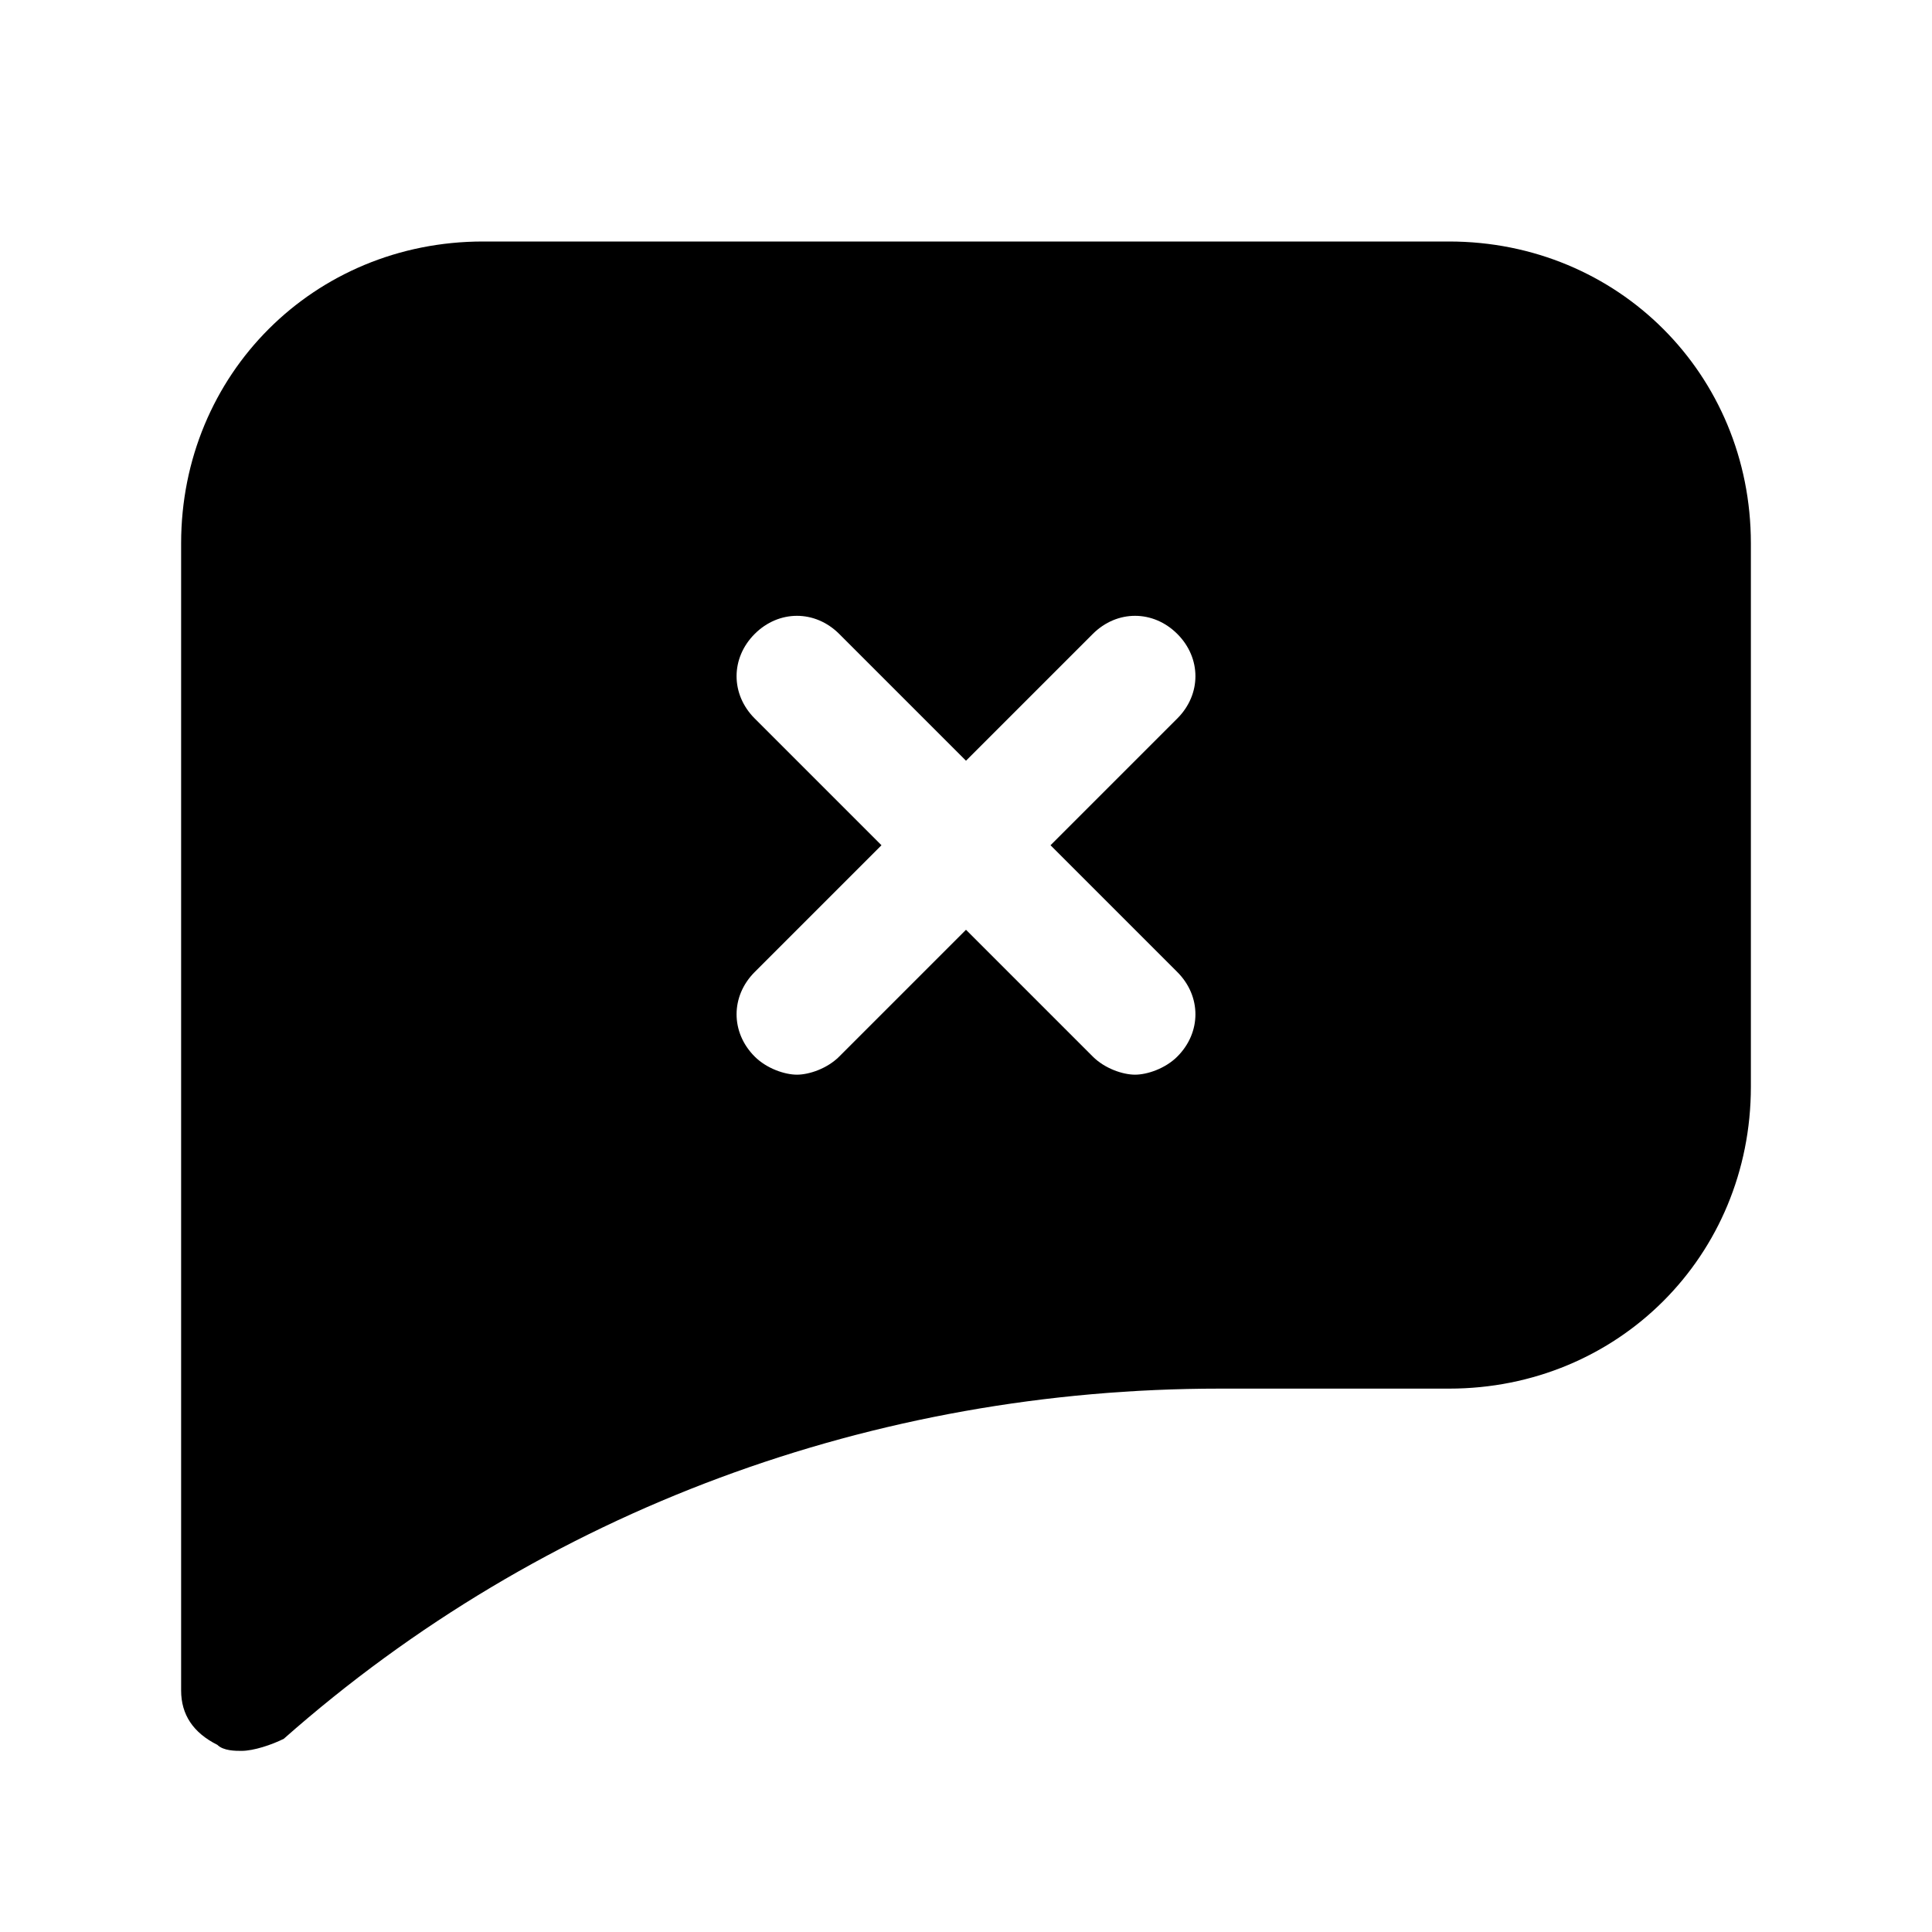
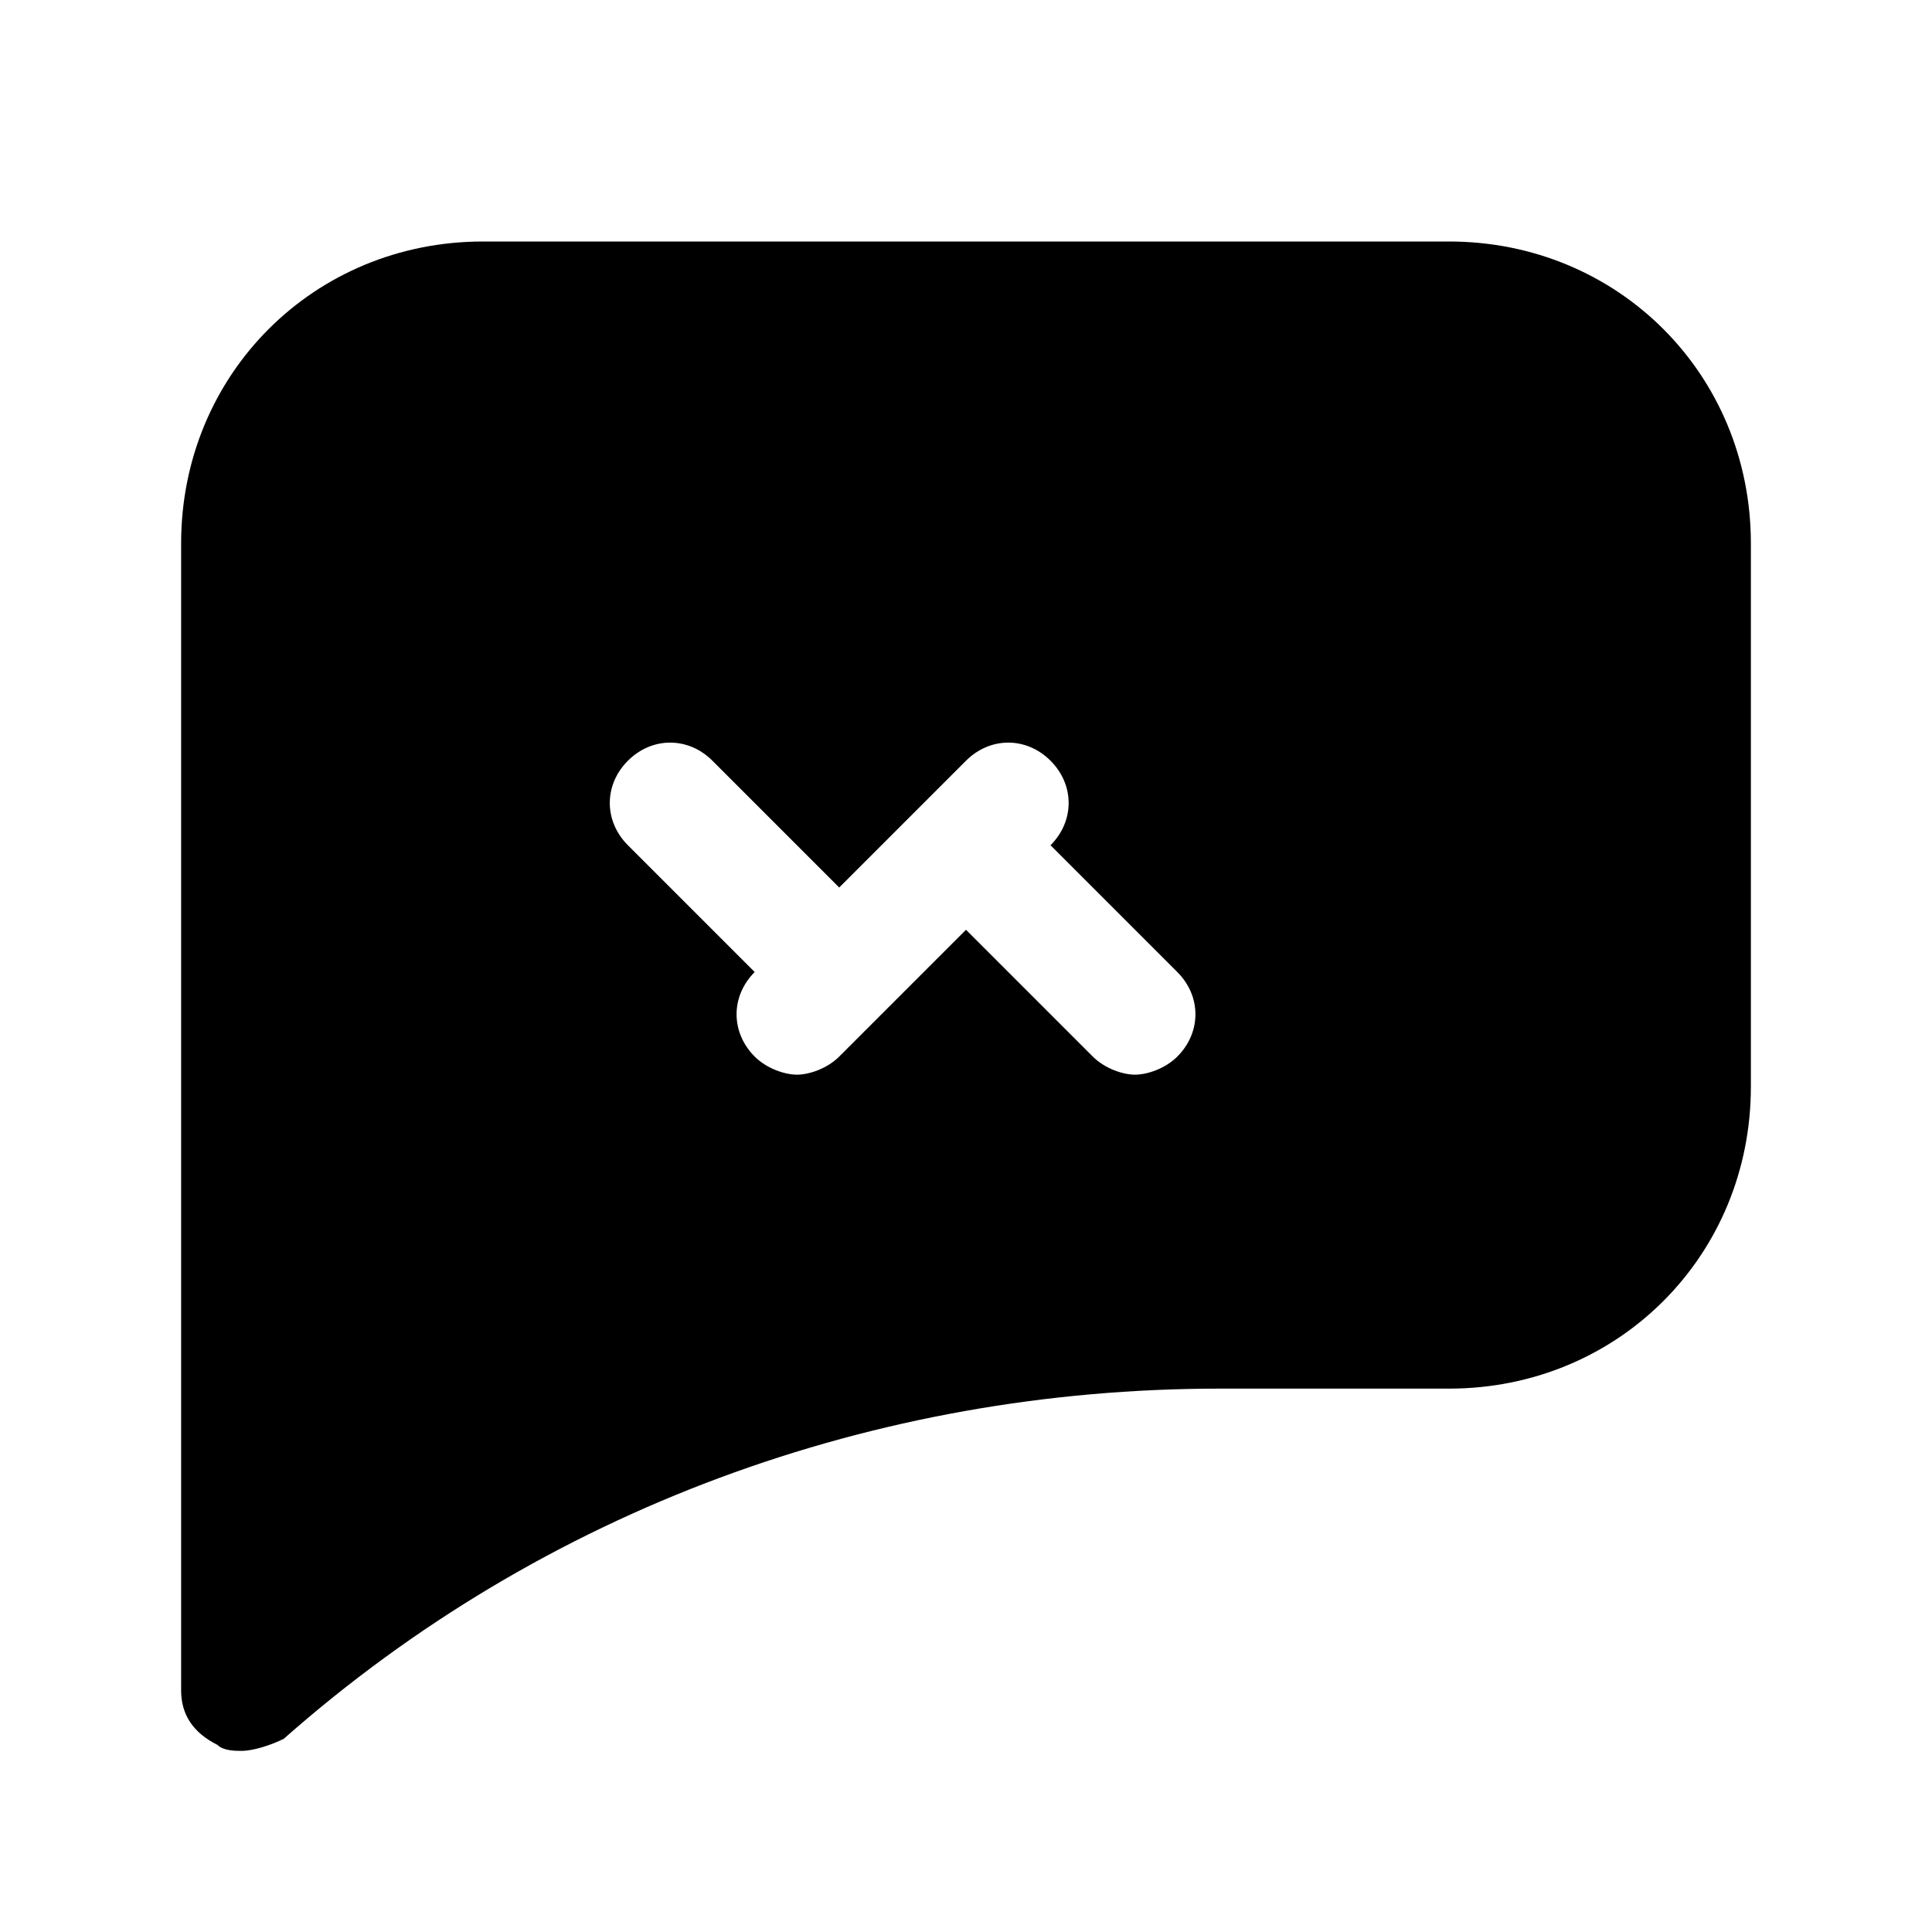
<svg xmlns="http://www.w3.org/2000/svg" fill="#000000" height="800px" width="800px" version="1.1" id="Icons" viewBox="0 0 32 32" xml:space="preserve">
-   <path d="M24,4H8C5.2,4,3,6.2,3,9v19c0,0.4,0.2,0.7,0.6,0.9C3.7,29,3.9,29,4,29c0.2,0,0.5-0.1,0.7-0.2C9,25,14.5,23,20.2,23H24  c2.8,0,5-2.2,5-5V9C29,6.2,26.8,4,24,4z M19.5,16.1c0.4,0.4,0.4,1,0,1.4c-0.2,0.2-0.5,0.3-0.7,0.3s-0.5-0.1-0.7-0.3L16,15.4  l-2.1,2.1c-0.2,0.2-0.5,0.3-0.7,0.3s-0.5-0.1-0.7-0.3c-0.4-0.4-0.4-1,0-1.4l2.1-2.1l-2.1-2.1c-0.4-0.4-0.4-1,0-1.4s1-0.4,1.4,0  l2.1,2.1l2.1-2.1c0.4-0.4,1-0.4,1.4,0s0.4,1,0,1.4L17.4,14L19.5,16.1z" />
+   <path d="M24,4H8C5.2,4,3,6.2,3,9v19c0,0.4,0.2,0.7,0.6,0.9C3.7,29,3.9,29,4,29c0.2,0,0.5-0.1,0.7-0.2C9,25,14.5,23,20.2,23H24  c2.8,0,5-2.2,5-5V9C29,6.2,26.8,4,24,4z M19.5,16.1c0.4,0.4,0.4,1,0,1.4c-0.2,0.2-0.5,0.3-0.7,0.3s-0.5-0.1-0.7-0.3L16,15.4  l-2.1,2.1c-0.2,0.2-0.5,0.3-0.7,0.3s-0.5-0.1-0.7-0.3c-0.4-0.4-0.4-1,0-1.4l-2.1-2.1c-0.4-0.4-0.4-1,0-1.4s1-0.4,1.4,0  l2.1,2.1l2.1-2.1c0.4-0.4,1-0.4,1.4,0s0.4,1,0,1.4L17.4,14L19.5,16.1z" />
</svg>